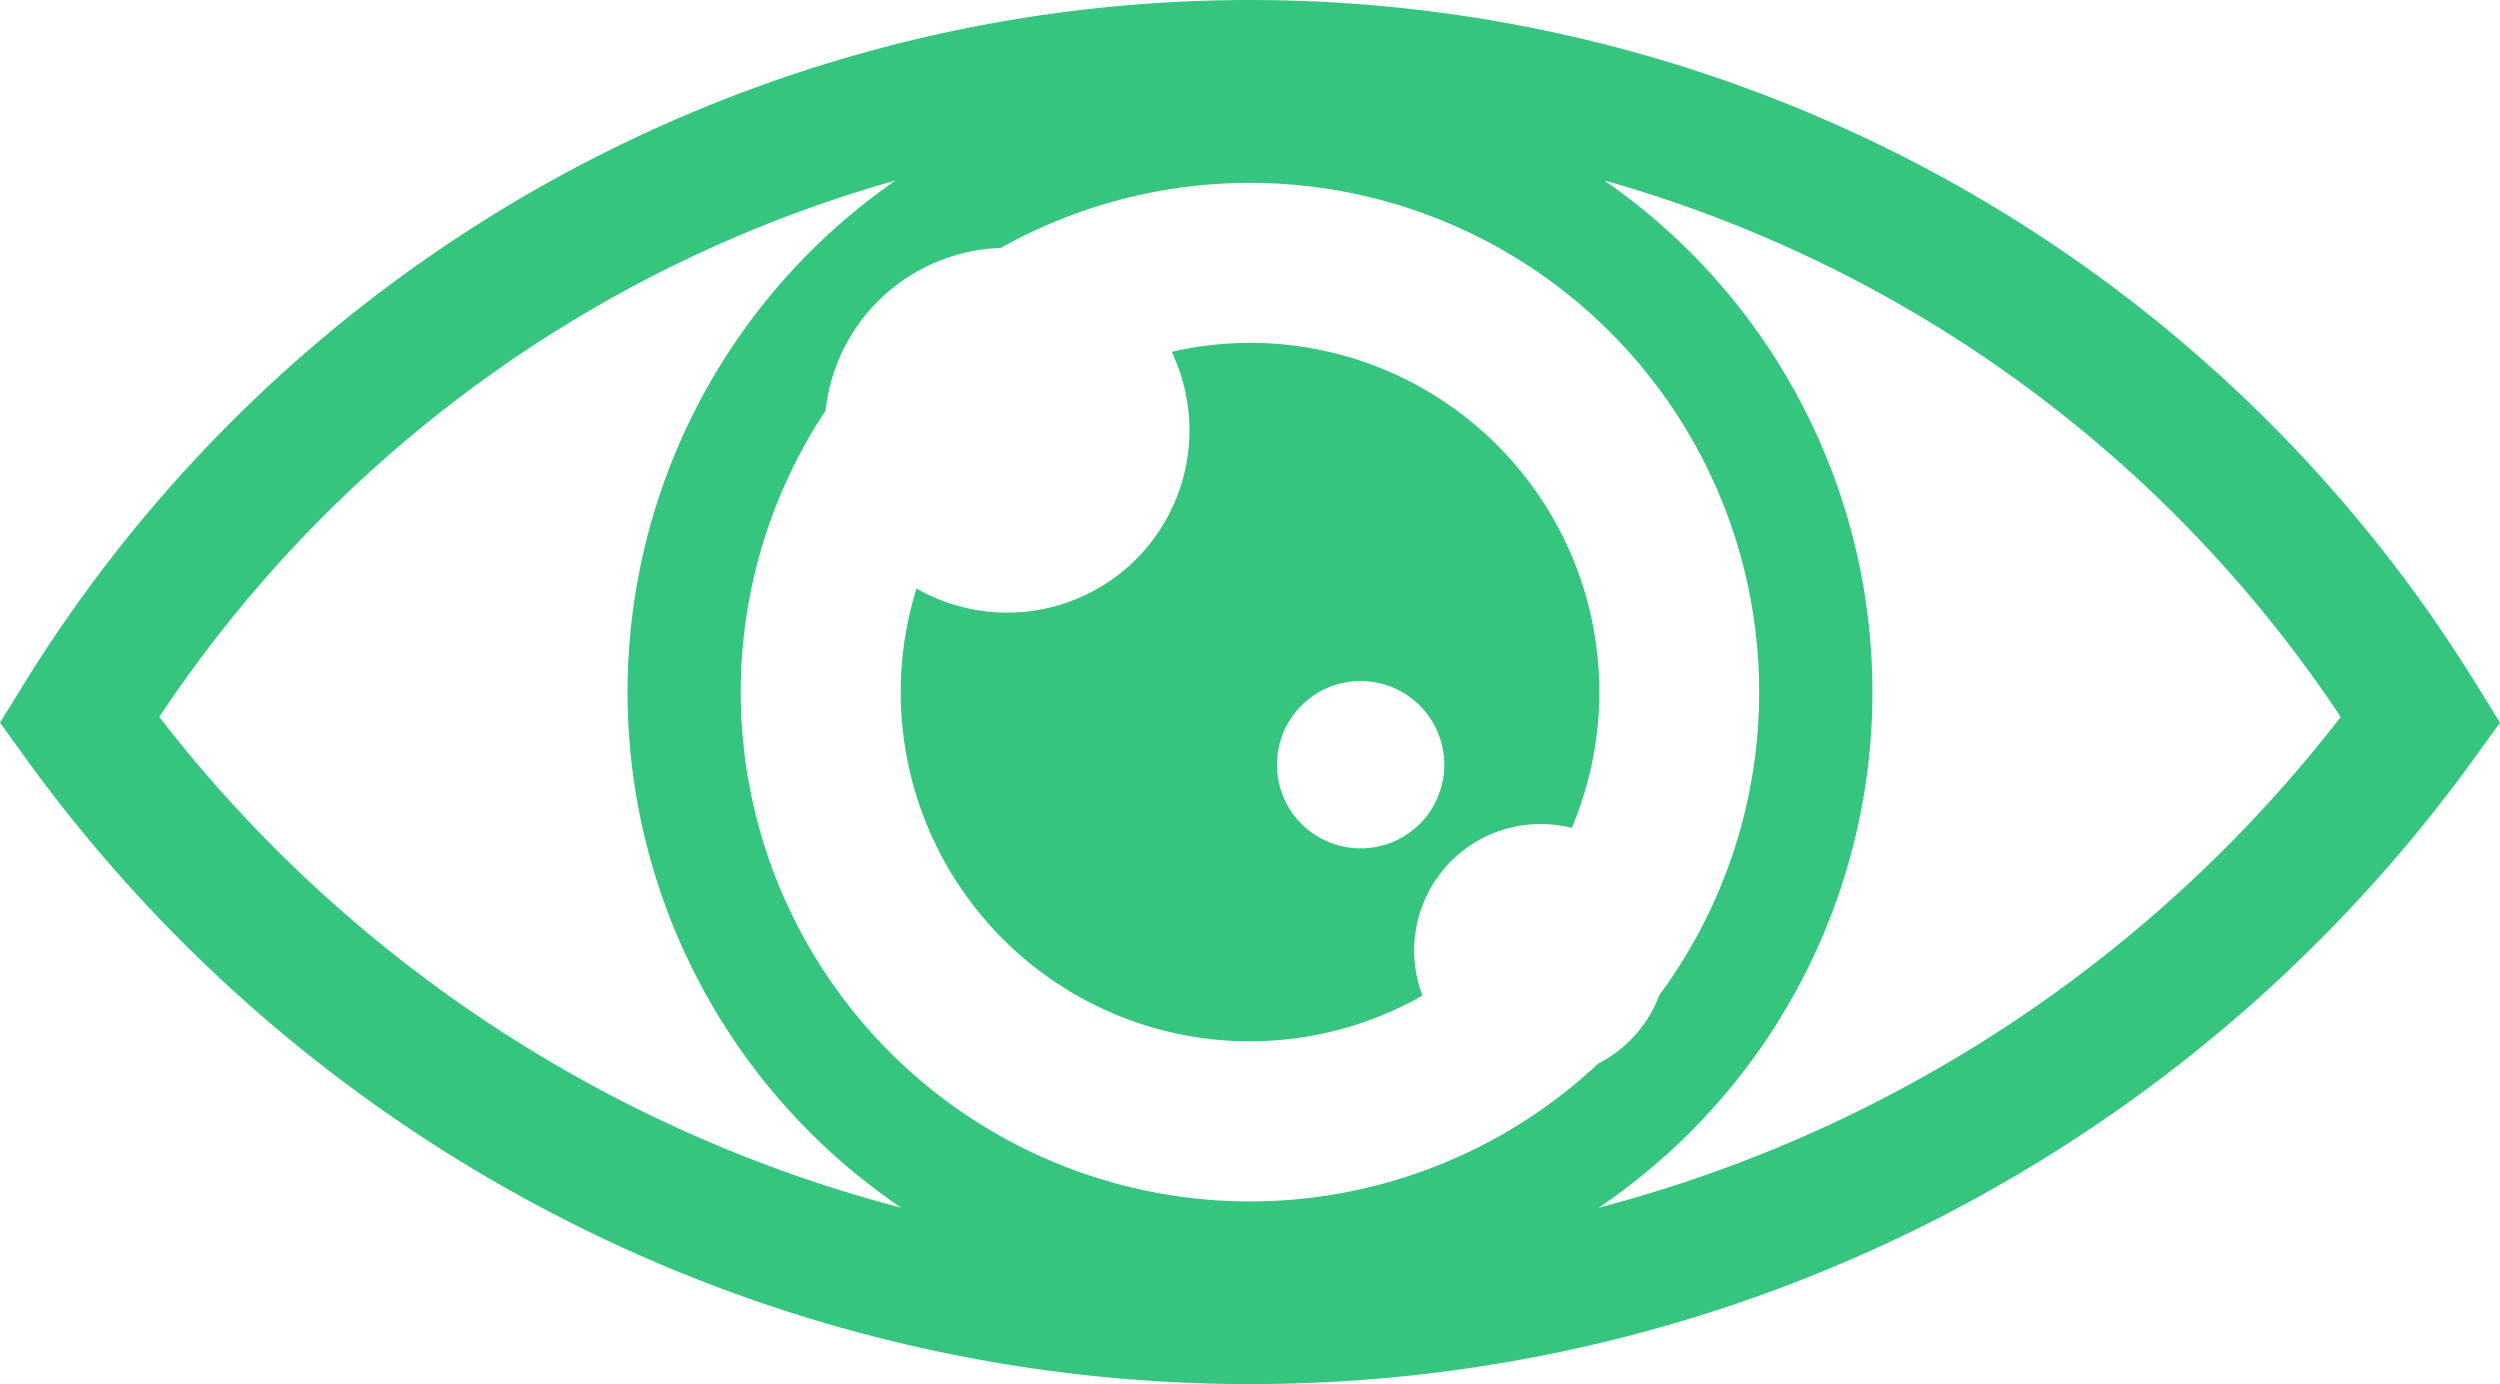
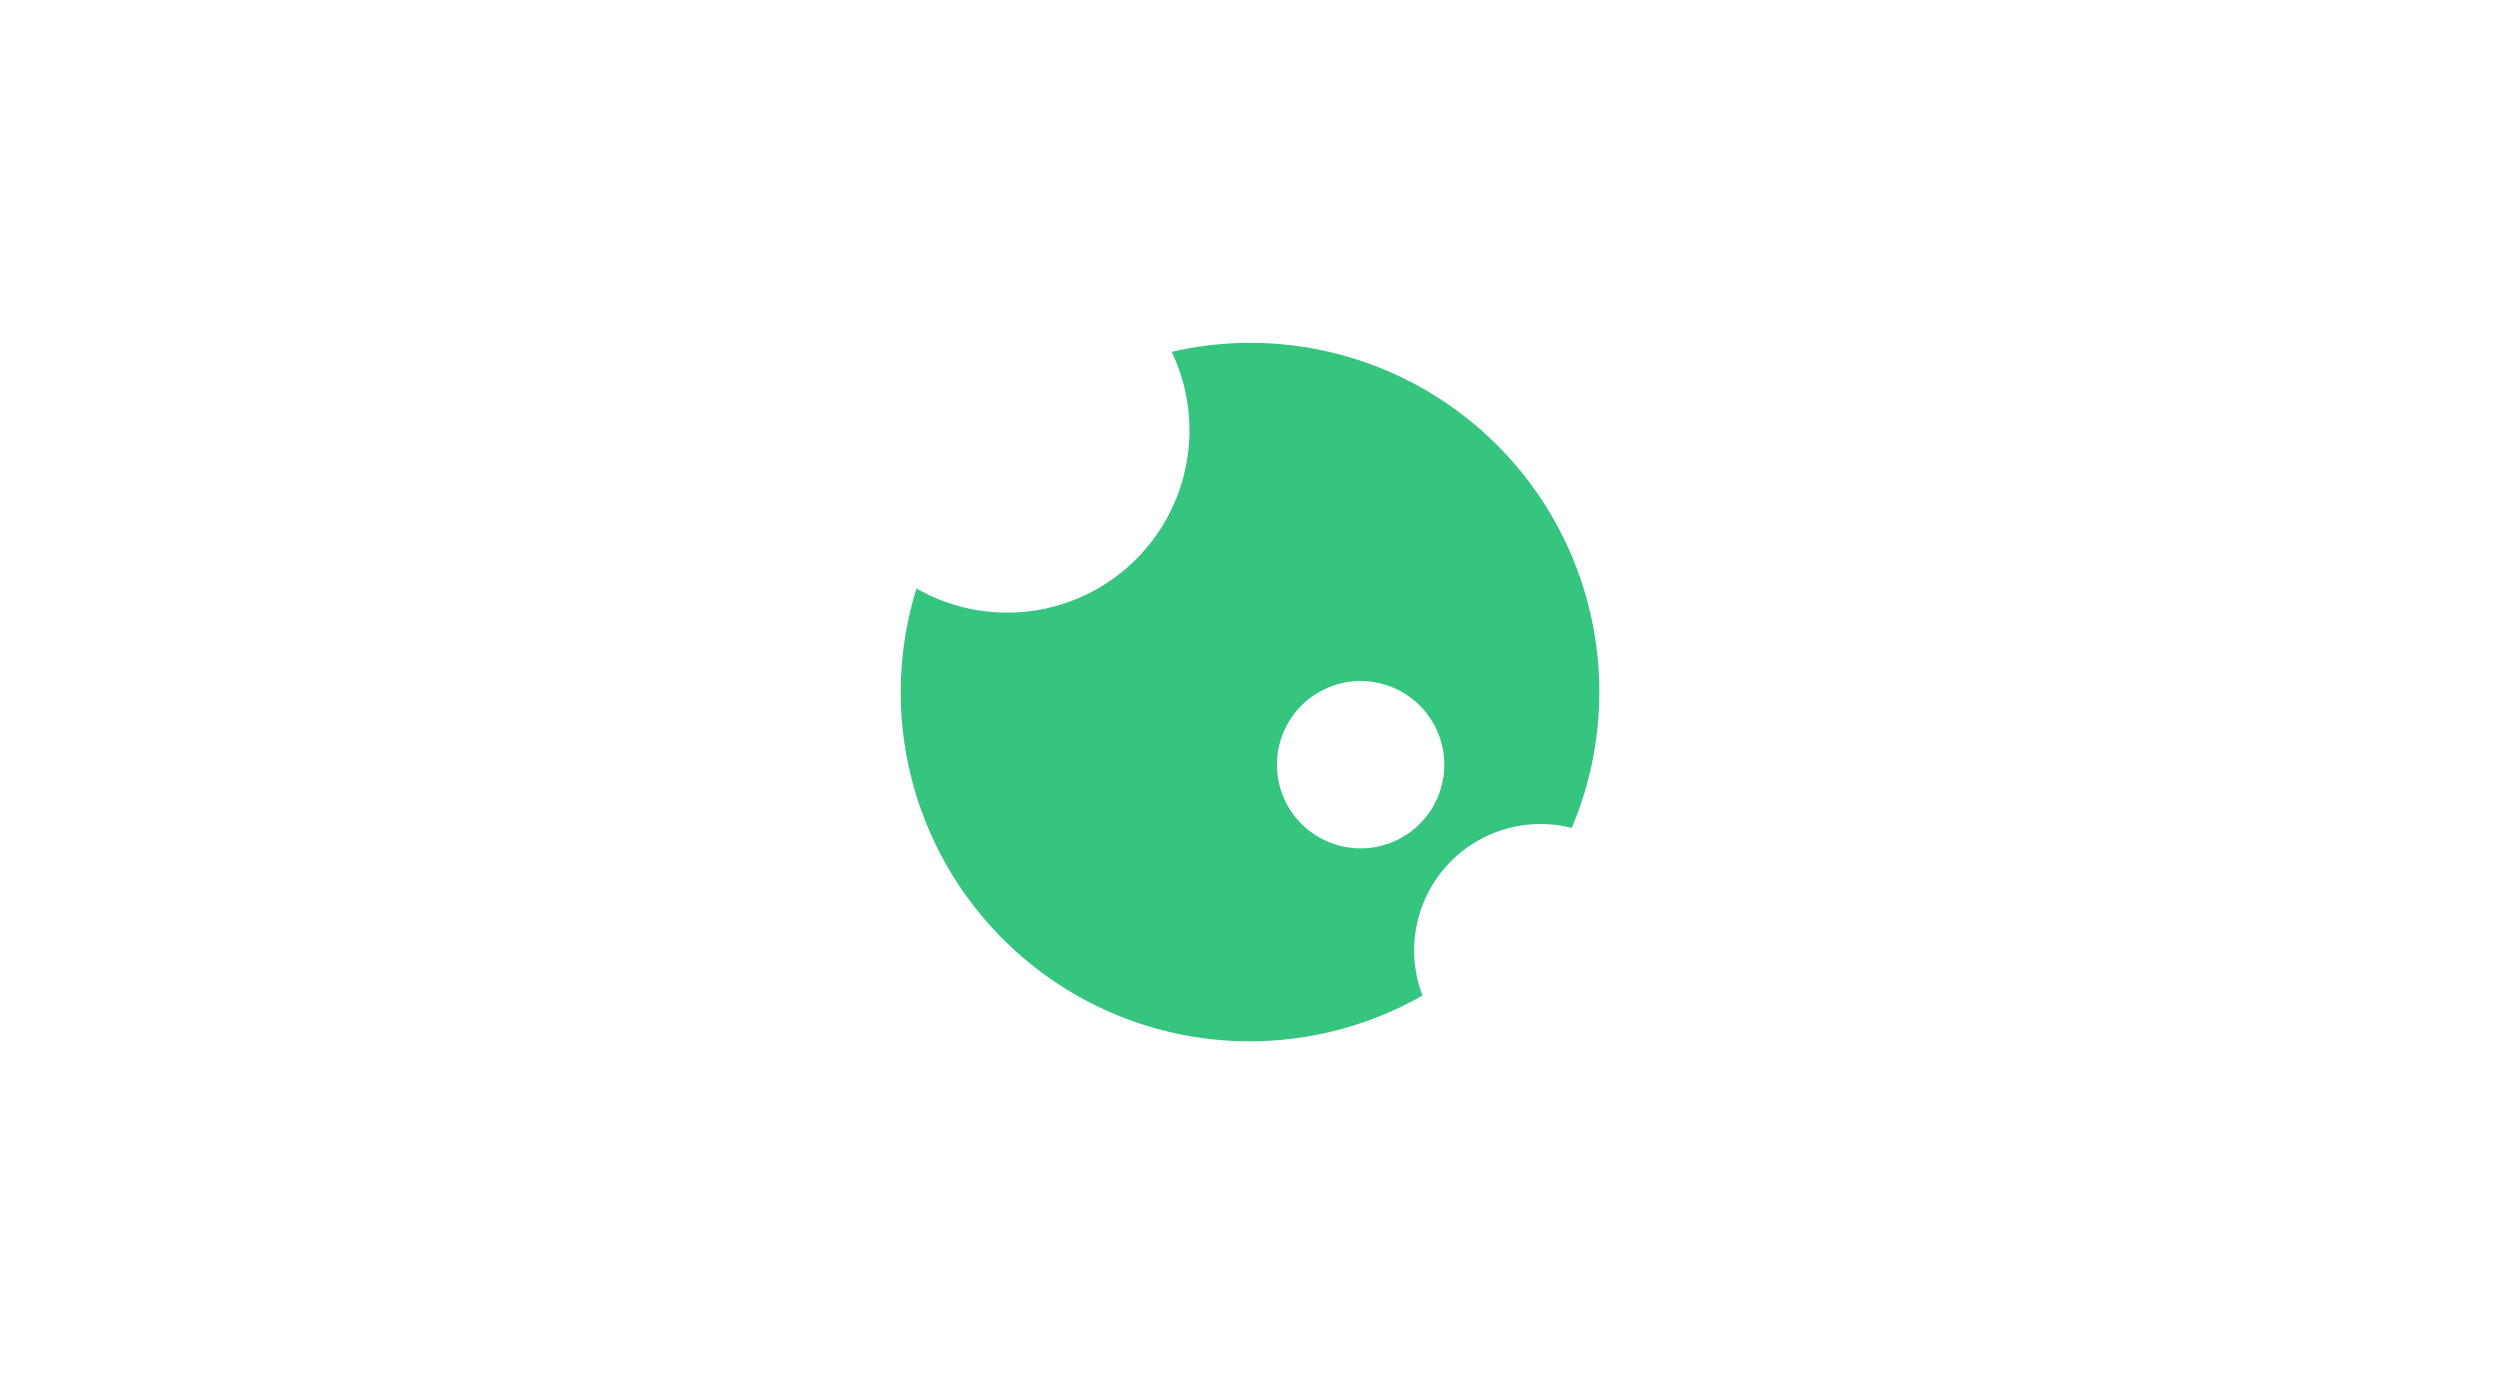
<svg xmlns="http://www.w3.org/2000/svg" width="90.97" height="50.365" viewBox="0 0 90.97 50.365">
  <g id="Group_117" data-name="Group 117" transform="translate(-1124.296 -216.999)">
-     <path id="Path_39" data-name="Path 39" d="M1214.423,241.932a52.433,52.433,0,0,0-89.285,0l-.841,1.365.94,1.3a54.96,54.96,0,0,0,89.089,0l.941-1.3Zm-84.331,1.155a47.72,47.72,0,0,1,26.793-19.521,22.647,22.647,0,0,0,.21,37.381A50.209,50.209,0,0,1,1130.092,243.087Zm26.585,12.2a18.532,18.532,0,0,1-2.34-23.345,6.637,6.637,0,0,1,6.376-5.921A18.532,18.532,0,0,1,1184.68,253.2a4.623,4.623,0,0,1-2.228,2.5,18.522,18.522,0,0,1-25.775-.412Zm25.79,5.66a22.647,22.647,0,0,0,.209-37.381,47.708,47.708,0,0,1,26.793,19.522A50.208,50.208,0,0,1,1182.467,260.946Z" fill="#36c57f" />
    <path id="Path_40" data-name="Path 40" d="M1175.755,251.592a4.6,4.6,0,0,1,5.733-4.466,12.7,12.7,0,0,0-14.557-17.324,6.633,6.633,0,0,1-9.285,8.611,12.7,12.7,0,0,0,18.412,14.812A4.59,4.59,0,0,1,1175.755,251.592Zm-4.993-6.766a3.044,3.044,0,1,1,3.044,3.043A3.044,3.044,0,0,1,1170.762,244.826Z" fill="#36c57f" />
  </g>
</svg>